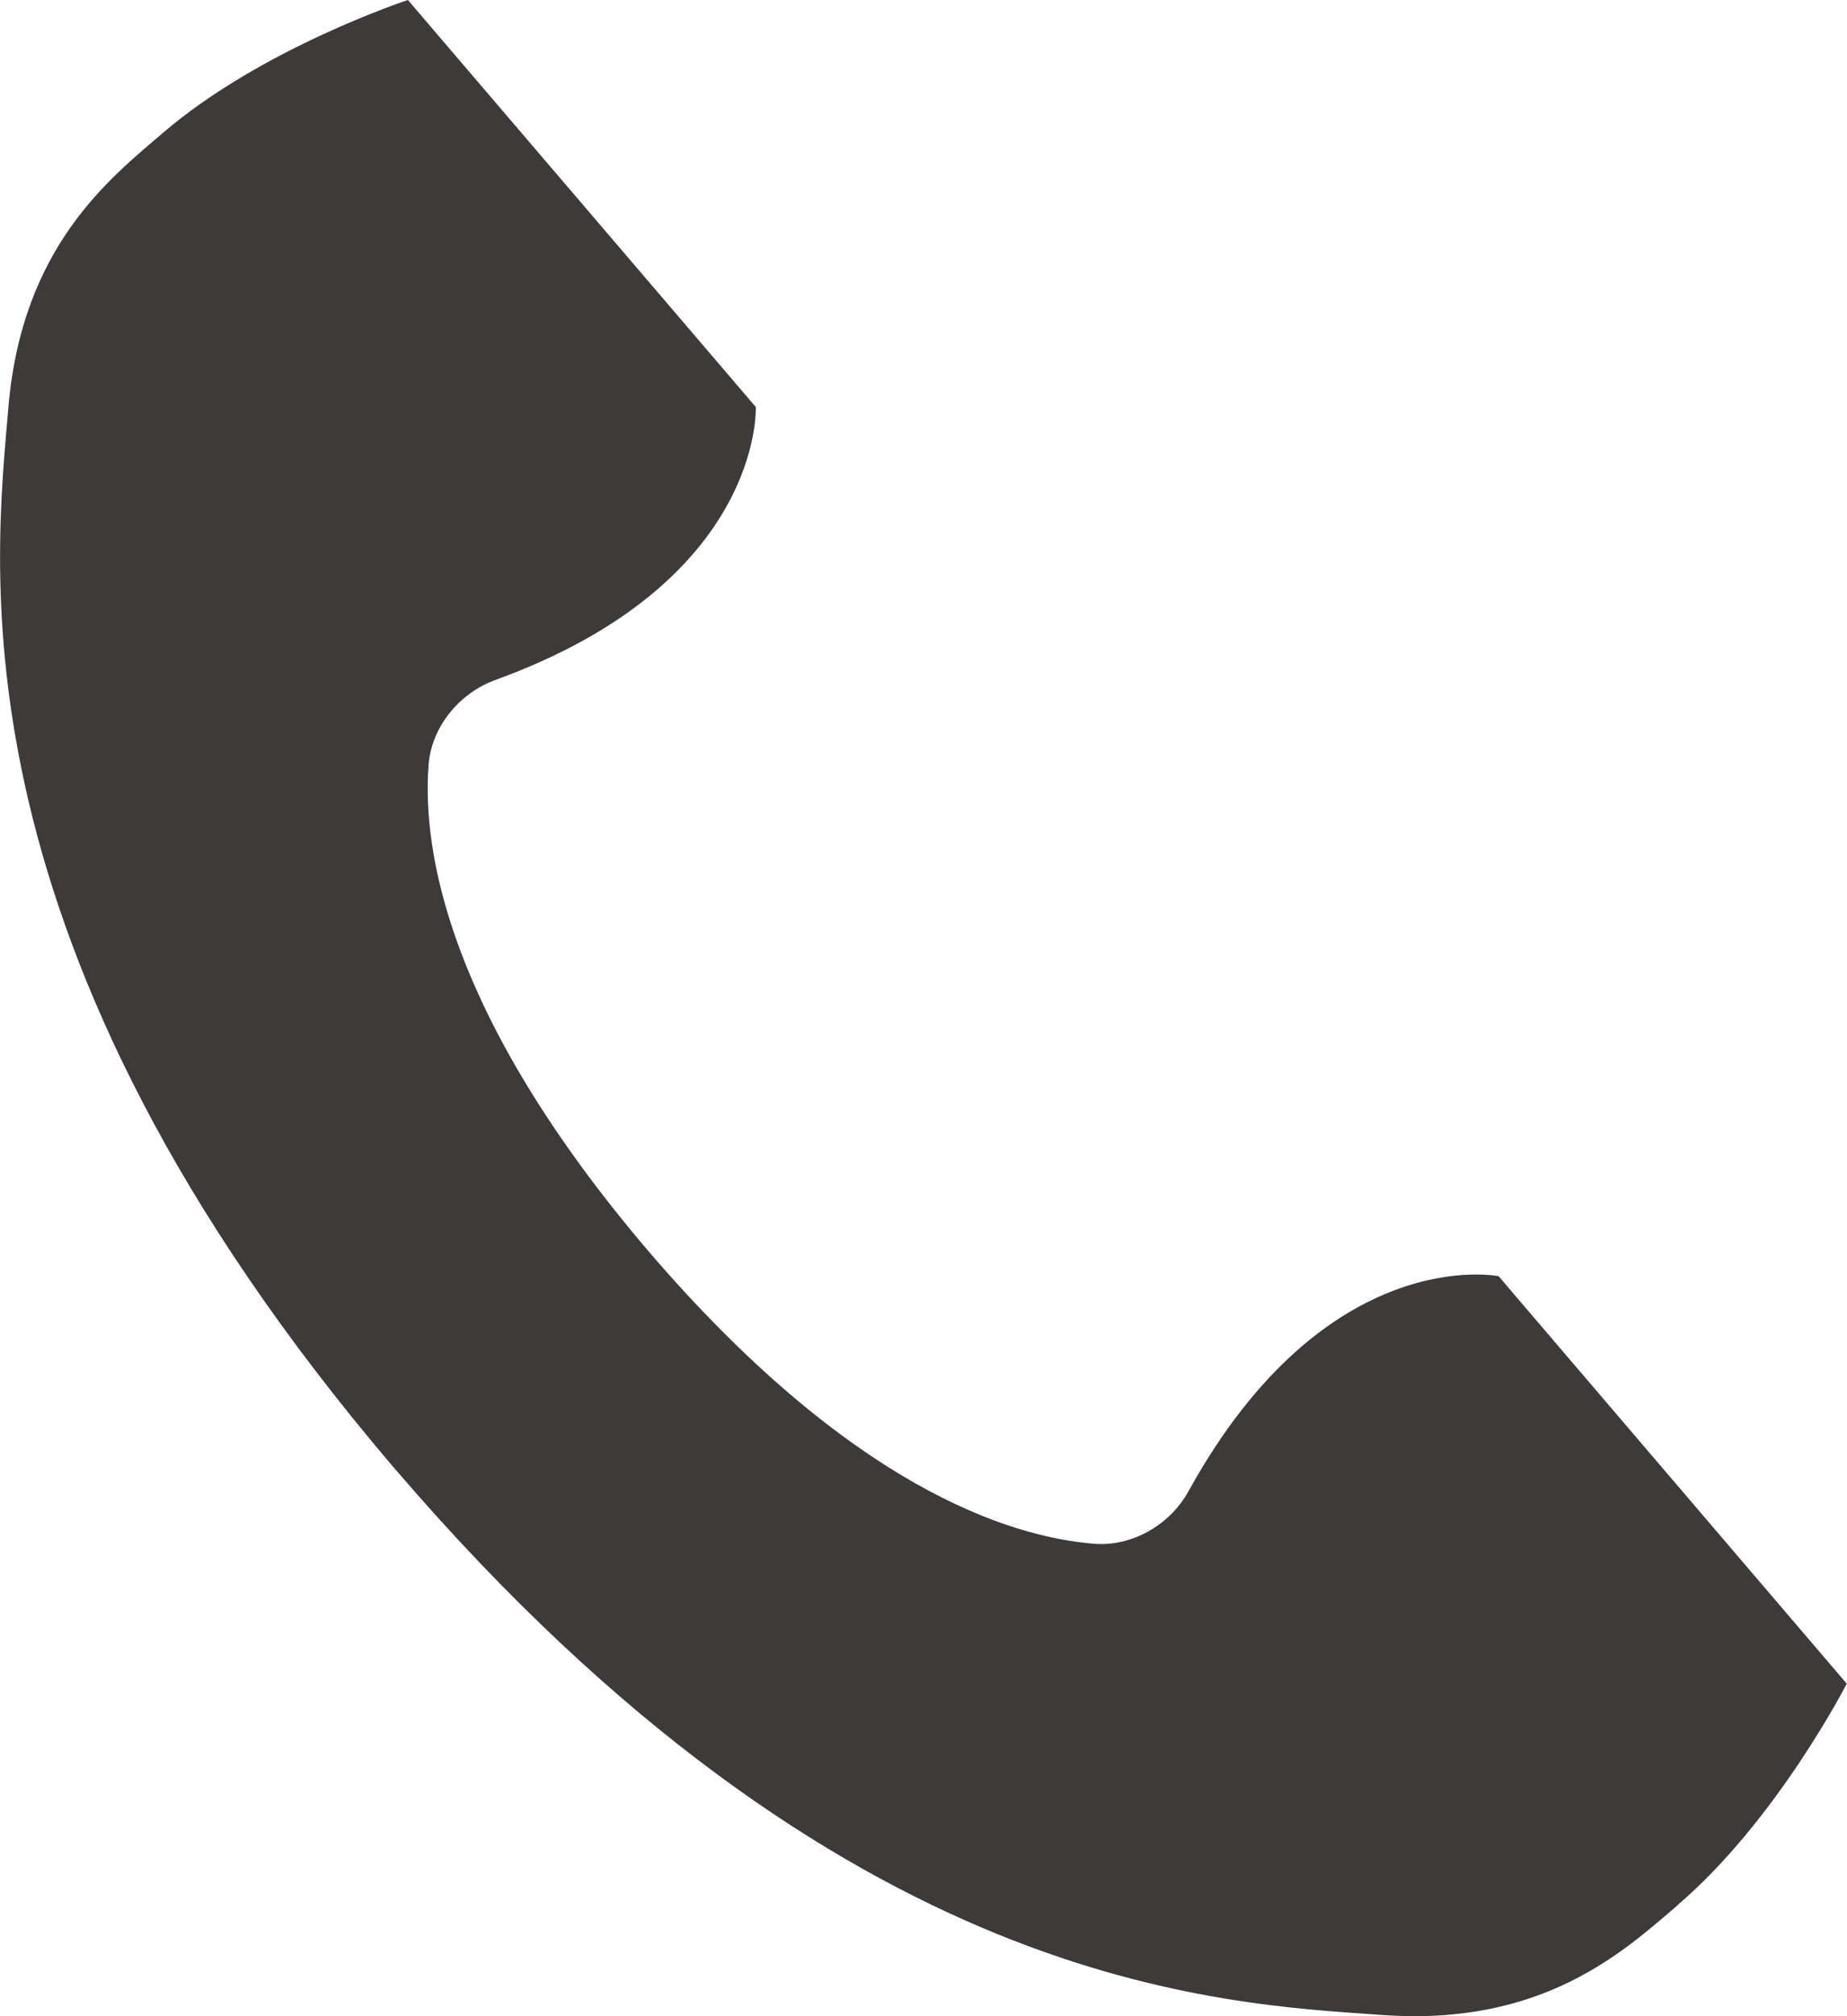
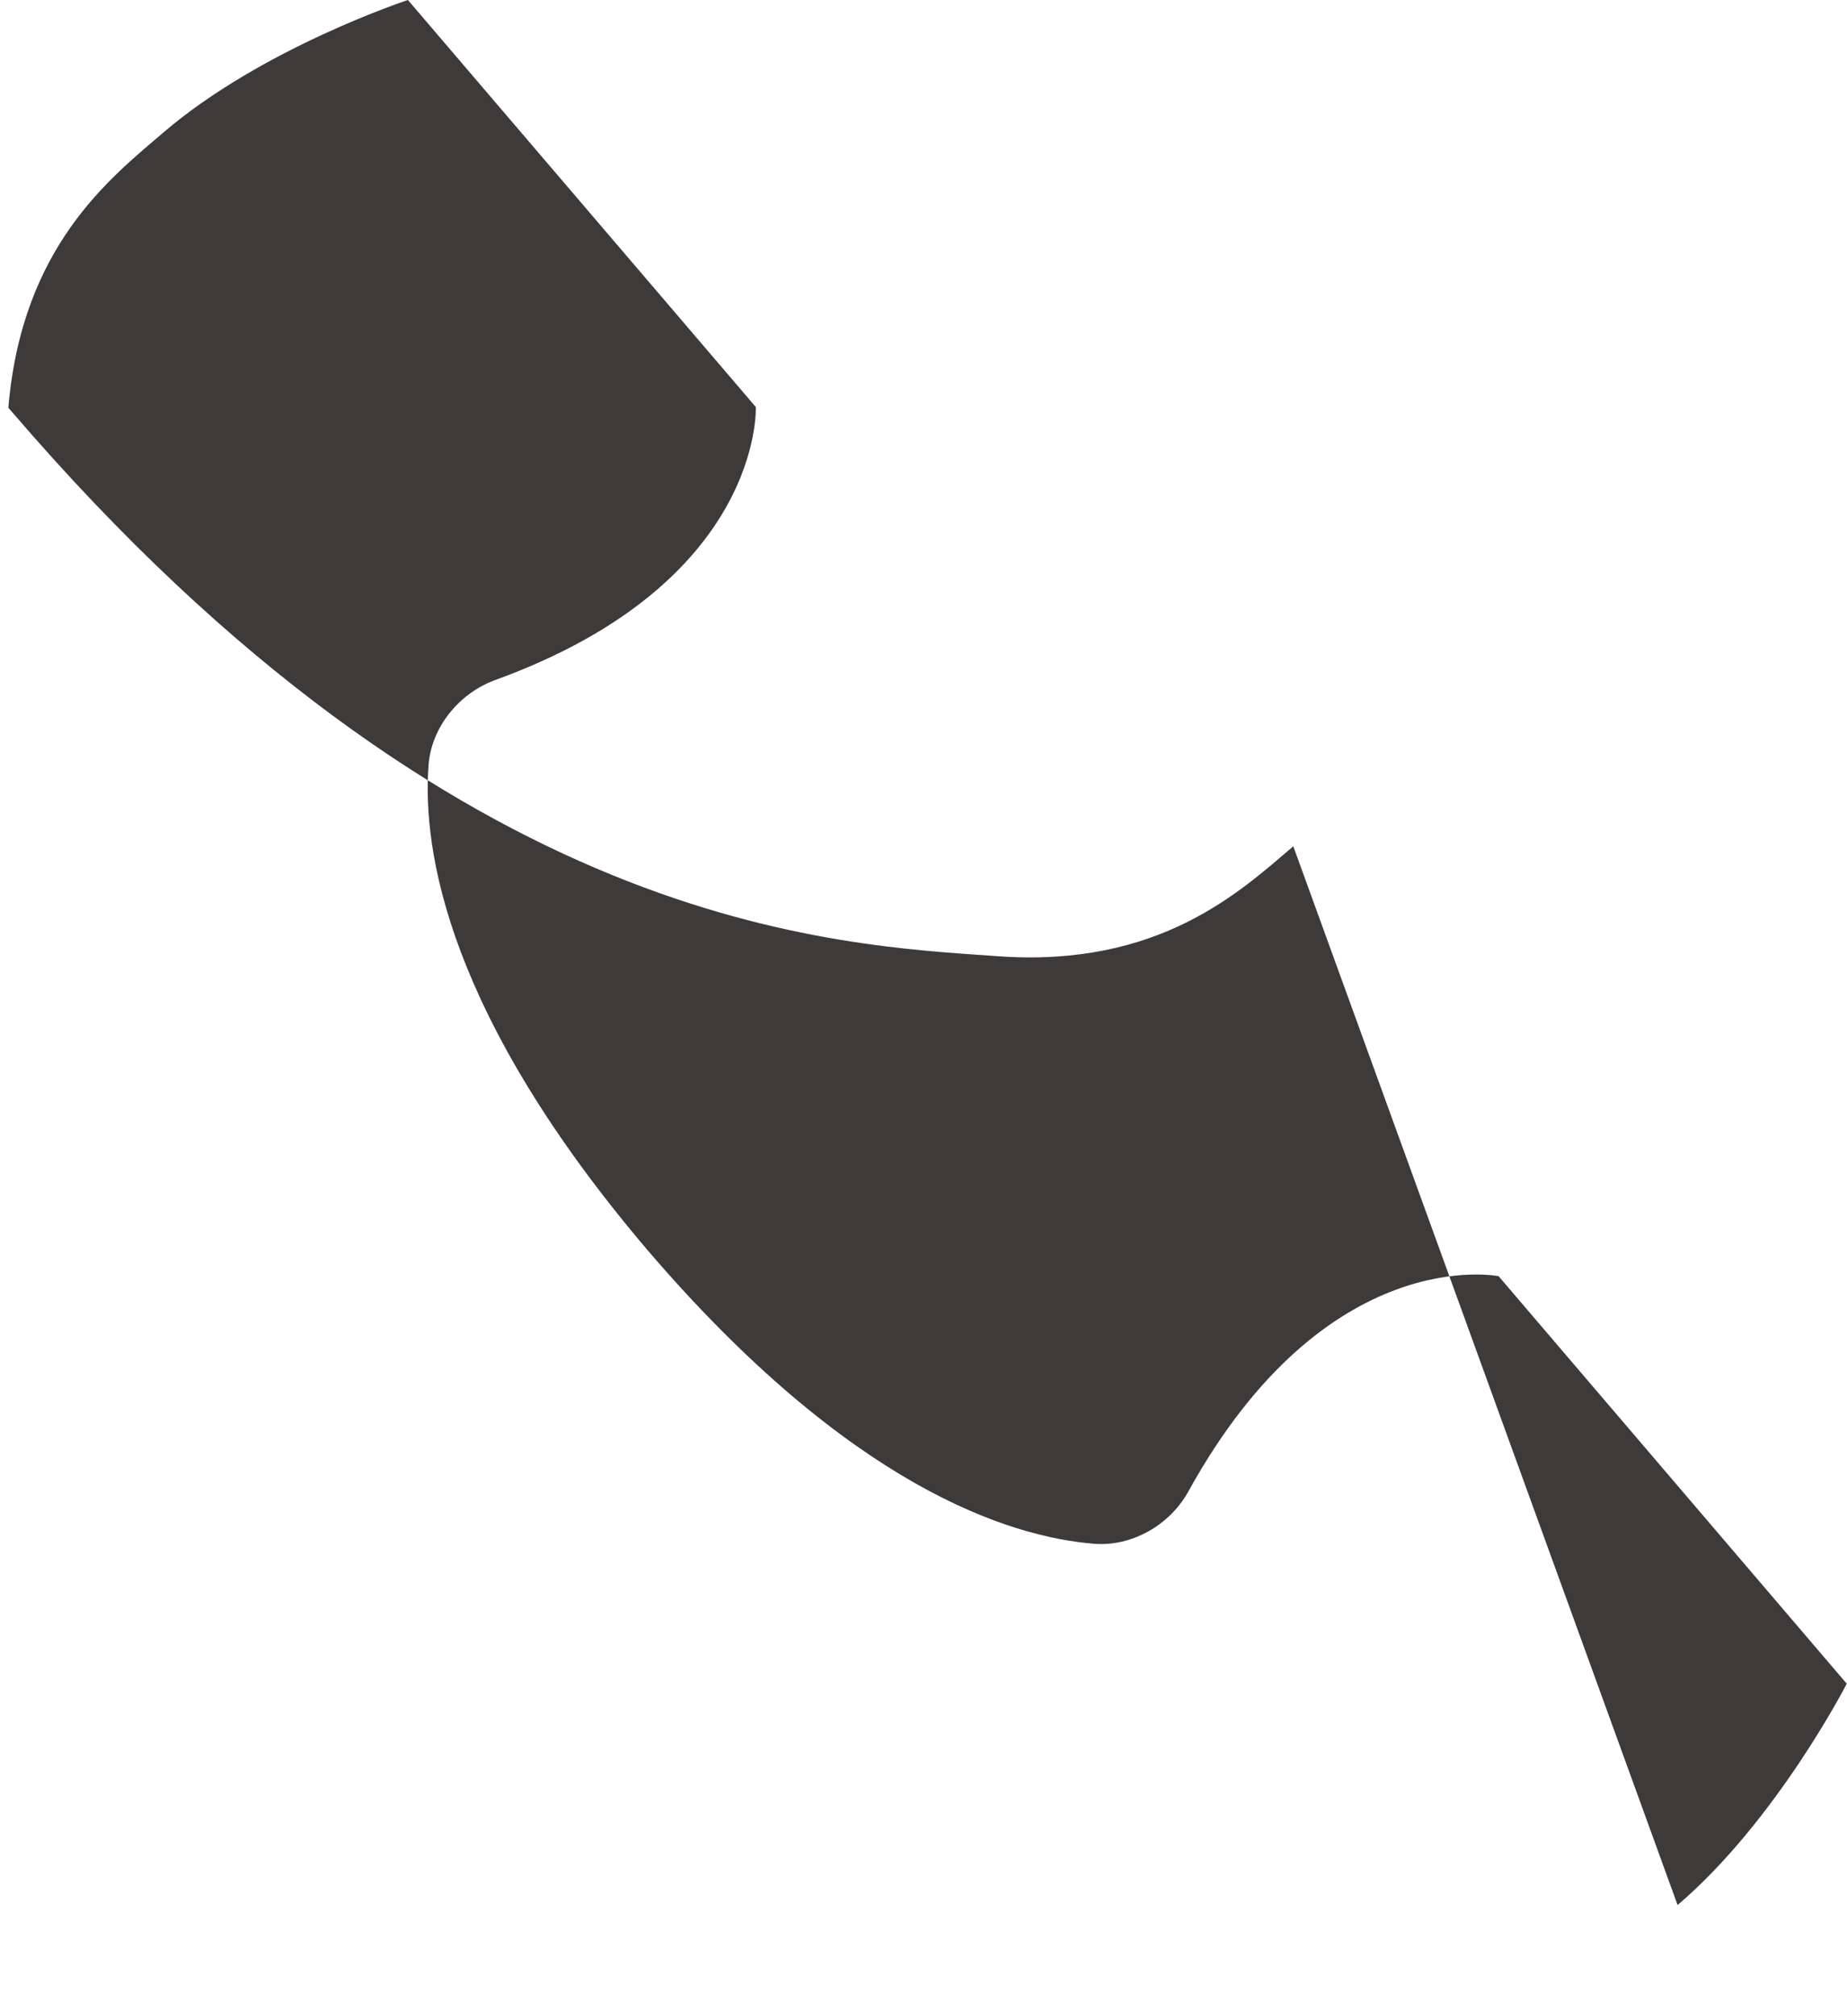
<svg xmlns="http://www.w3.org/2000/svg" id="_レイヤー_2" viewBox="0 0 7.512 8.198">
  <defs>
    <style>.cls-1{fill:#3d3a39;}</style>
  </defs>
  <g id="_中身">
-     <path class="cls-1" d="M6.823,7.746c.403-.344.688-.9.688-.9l-1.416-1.657s-.7-.142-1.261.874c-.077.14-.233.226-.384.214-.348-.028-.993-.234-1.813-1.19-.817-.959-.92-1.628-.894-1.976.011-.151.121-.291.271-.346,1.092-.396,1.06-1.11,1.06-1.11L1.659,0s-.594.195-.996.54C.446.726.089,1.003.034,1.658c-.055.653-.247,2.179,1.564,4.305l-0.0 0c.002.003.005.005.007.008.002.003.004.005.007.008l0-0c1.819,2.119,3.356,2.167,4.01,2.214.656.047.985-.262,1.202-.447Z" />
+     <path class="cls-1" d="M6.823,7.746c.403-.344.688-.9.688-.9l-1.416-1.657s-.7-.142-1.261.874c-.077.14-.233.226-.384.214-.348-.028-.993-.234-1.813-1.19-.817-.959-.92-1.628-.894-1.976.011-.151.121-.291.271-.346,1.092-.396,1.06-1.11,1.06-1.11L1.659,0s-.594.195-.996.54C.446.726.089,1.003.034,1.658l-0.0 0c.002.003.005.005.007.008.002.003.004.005.007.008l0-0c1.819,2.119,3.356,2.167,4.01,2.214.656.047.985-.262,1.202-.447Z" />
  </g>
</svg>